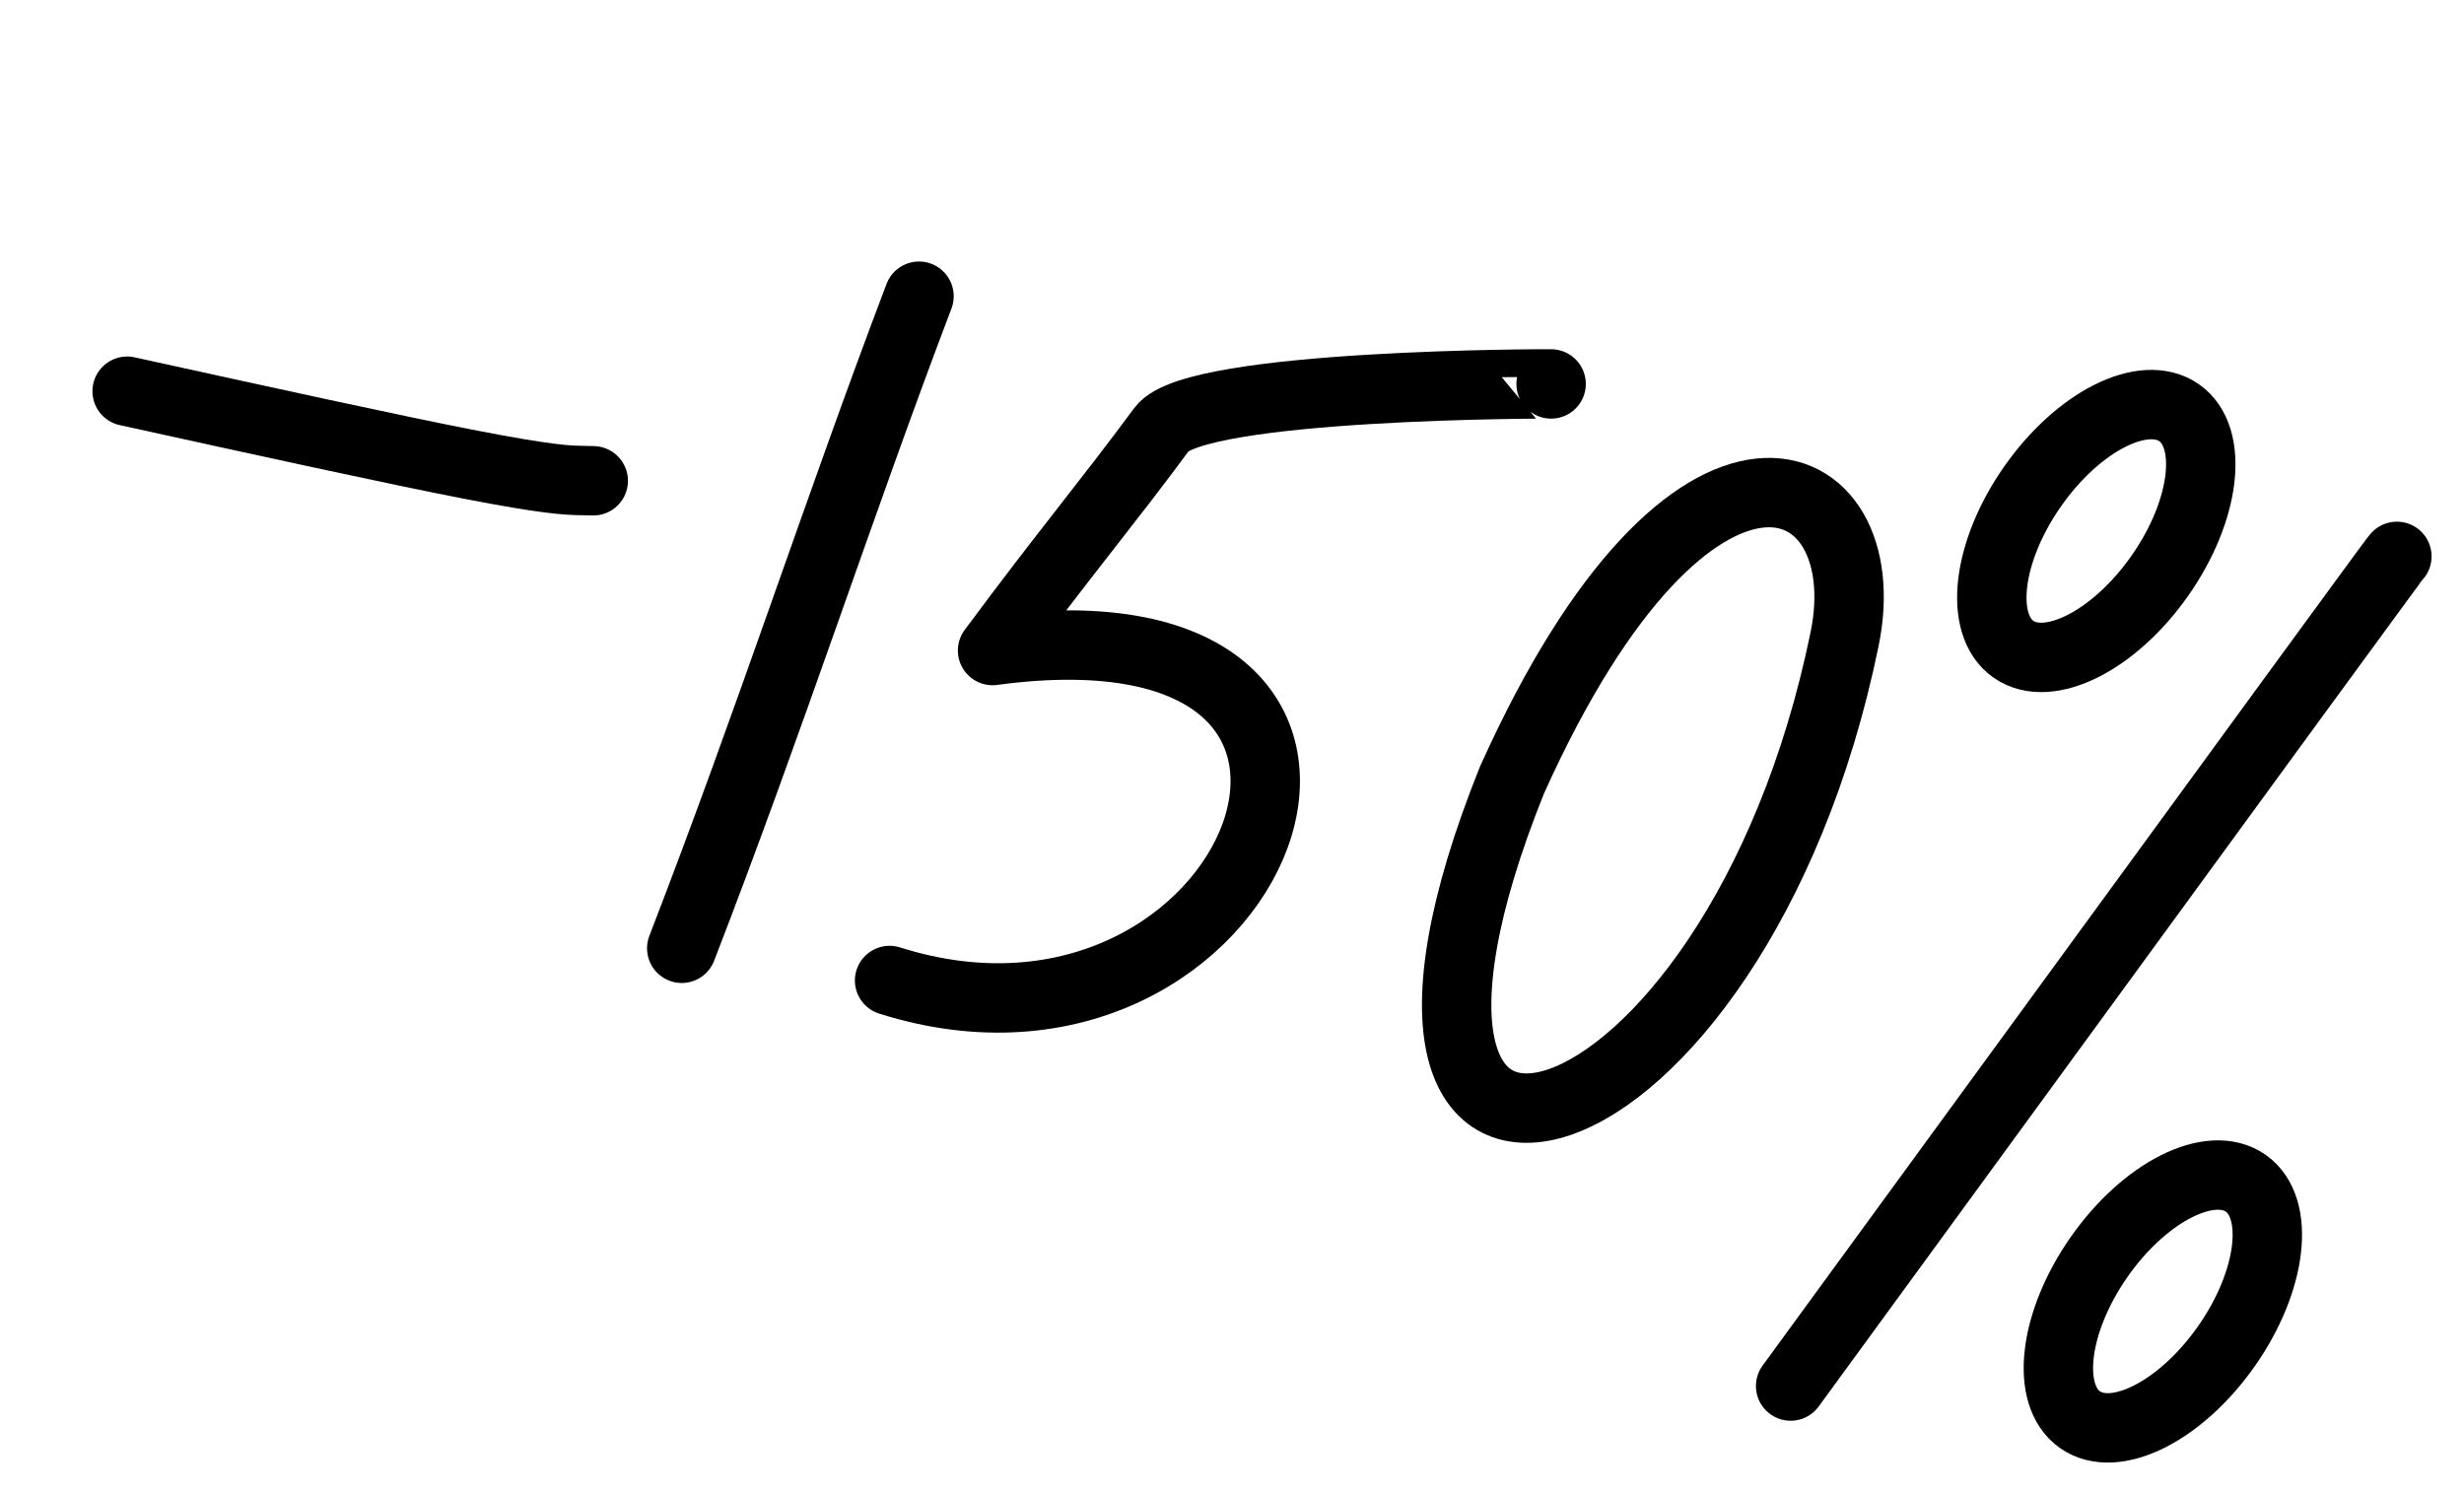
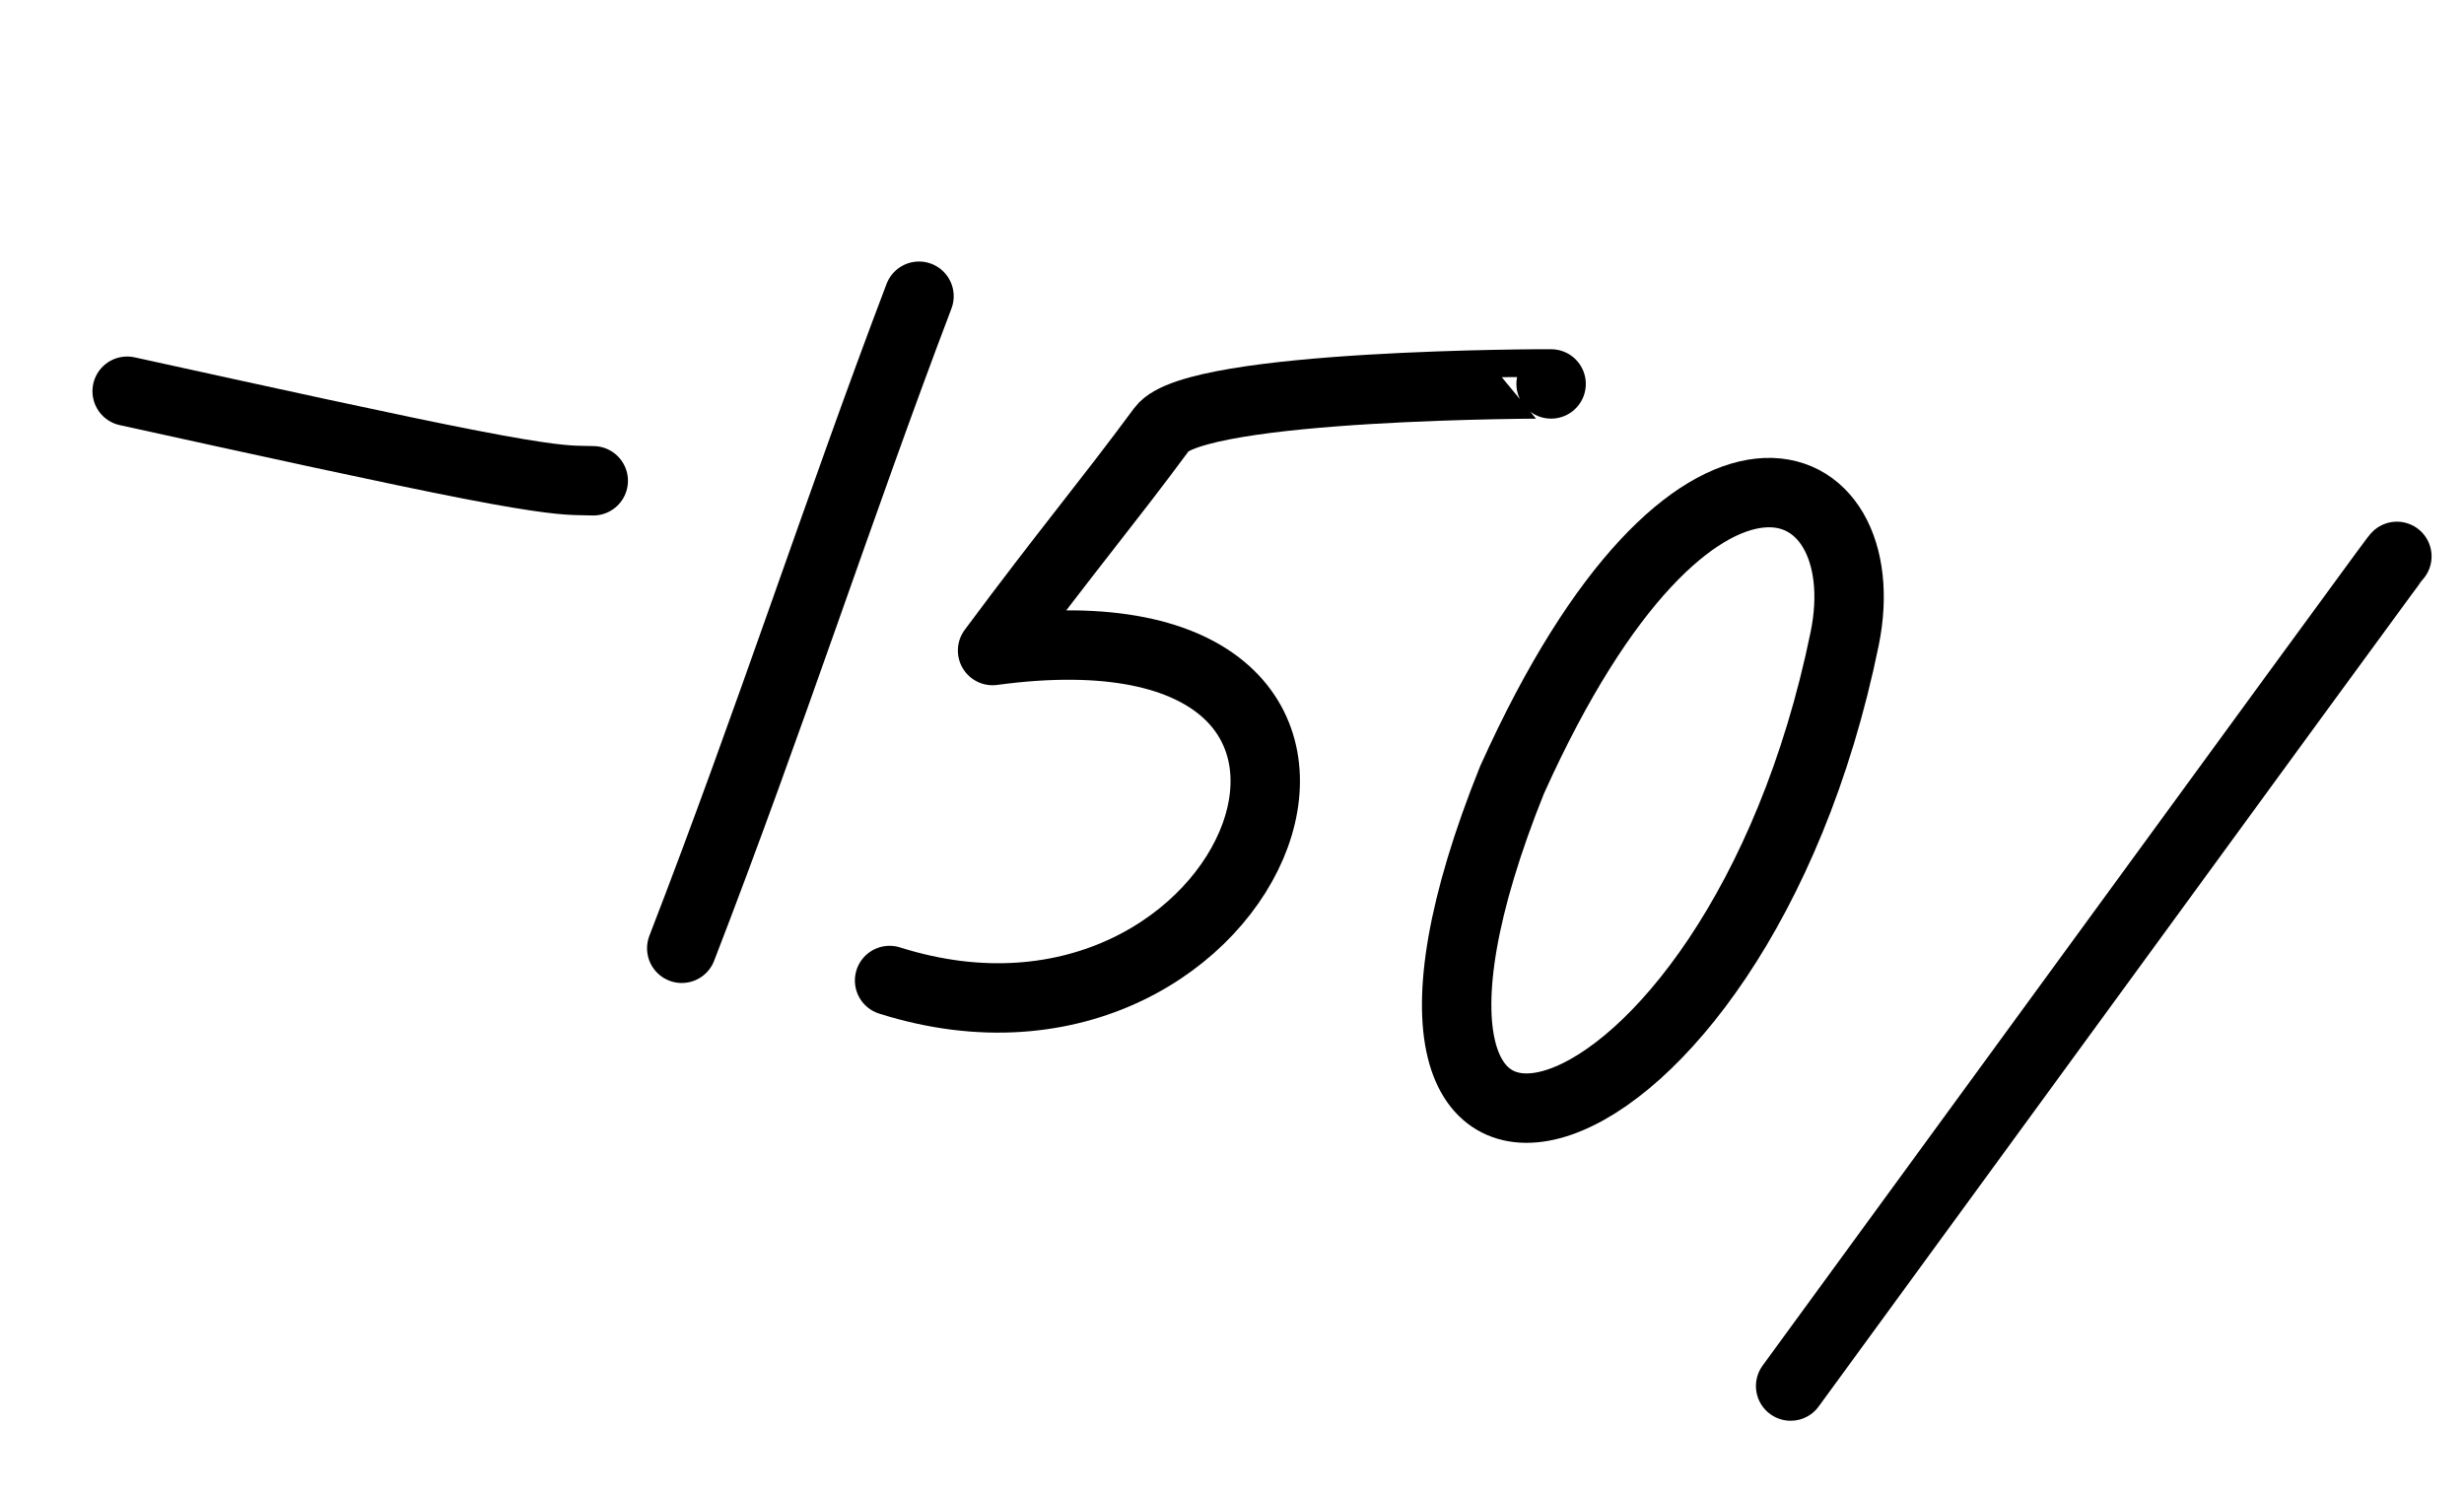
<svg xmlns="http://www.w3.org/2000/svg" width="142" height="86" viewBox="0 0 142 86" fill="none">
  <path d="M52.962 17.073C48.348 29.215 44.43 41.367 39.289 54.657" stroke="#EE8ABA" style="stroke:#EE8ABA;stroke:color(display-p3 0.933 0.541 0.729);stroke-opacity:1;" stroke-width="4" stroke-linecap="round" />
  <path d="M87.158 44.902C75.207 74.585 100.007 67.557 106.306 36.822C108.377 26.72 97.558 21.826 87.162 44.902" stroke="#EE8ABA" style="stroke:#EE8ABA;stroke:color(display-p3 0.933 0.541 0.729);stroke-opacity:1;" stroke-width="4" stroke-linecap="round" />
  <path d="M138.132 32.068C138.086 32.11 138.04 32.151 132.281 40.036C126.522 47.922 115.051 63.649 103.194 79.888" stroke="#EE8ABA" style="stroke:#EE8ABA;stroke:color(display-p3 0.933 0.541 0.729);stroke-opacity:1;" stroke-width="4" stroke-linecap="round" />
-   <ellipse cx="124.645" cy="75.013" rx="4.48" ry="8.321" transform="rotate(35.003 124.645 75.013)" stroke="#EE8ABA" style="stroke:#EE8ABA;stroke:color(display-p3 0.933 0.541 0.729);stroke-opacity:1;" stroke-width="4" />
-   <ellipse cx="120.809" cy="30.605" rx="4.48" ry="8.321" transform="rotate(35.003 120.809 30.605)" stroke="#EE8ABA" style="stroke:#EE8ABA;stroke:color(display-p3 0.933 0.541 0.729);stroke-opacity:1;" stroke-width="4" />
  <path d="M89.39 22.129C89.392 22.119 68.891 22.11 66.959 24.727C63.777 29.036 61.467 31.746 57.202 37.495C84.203 33.841 72.533 63.243 51.267 56.514" stroke="#EE8ABA" style="stroke:#EE8ABA;stroke:color(display-p3 0.933 0.541 0.729);stroke-opacity:1;" stroke-width="4" stroke-linecap="round" stroke-linejoin="round" />
  <path d="M34.189 27.711C34.08 27.711 33.97 27.711 33.33 27.692C32.69 27.674 31.521 27.637 27.126 26.784C22.731 25.932 15.144 24.266 7.328 22.549" stroke="#EE8ABA" style="stroke:#EE8ABA;stroke:color(display-p3 0.933 0.541 0.729);stroke-opacity:1;" stroke-width="4" stroke-linecap="round" />
</svg>